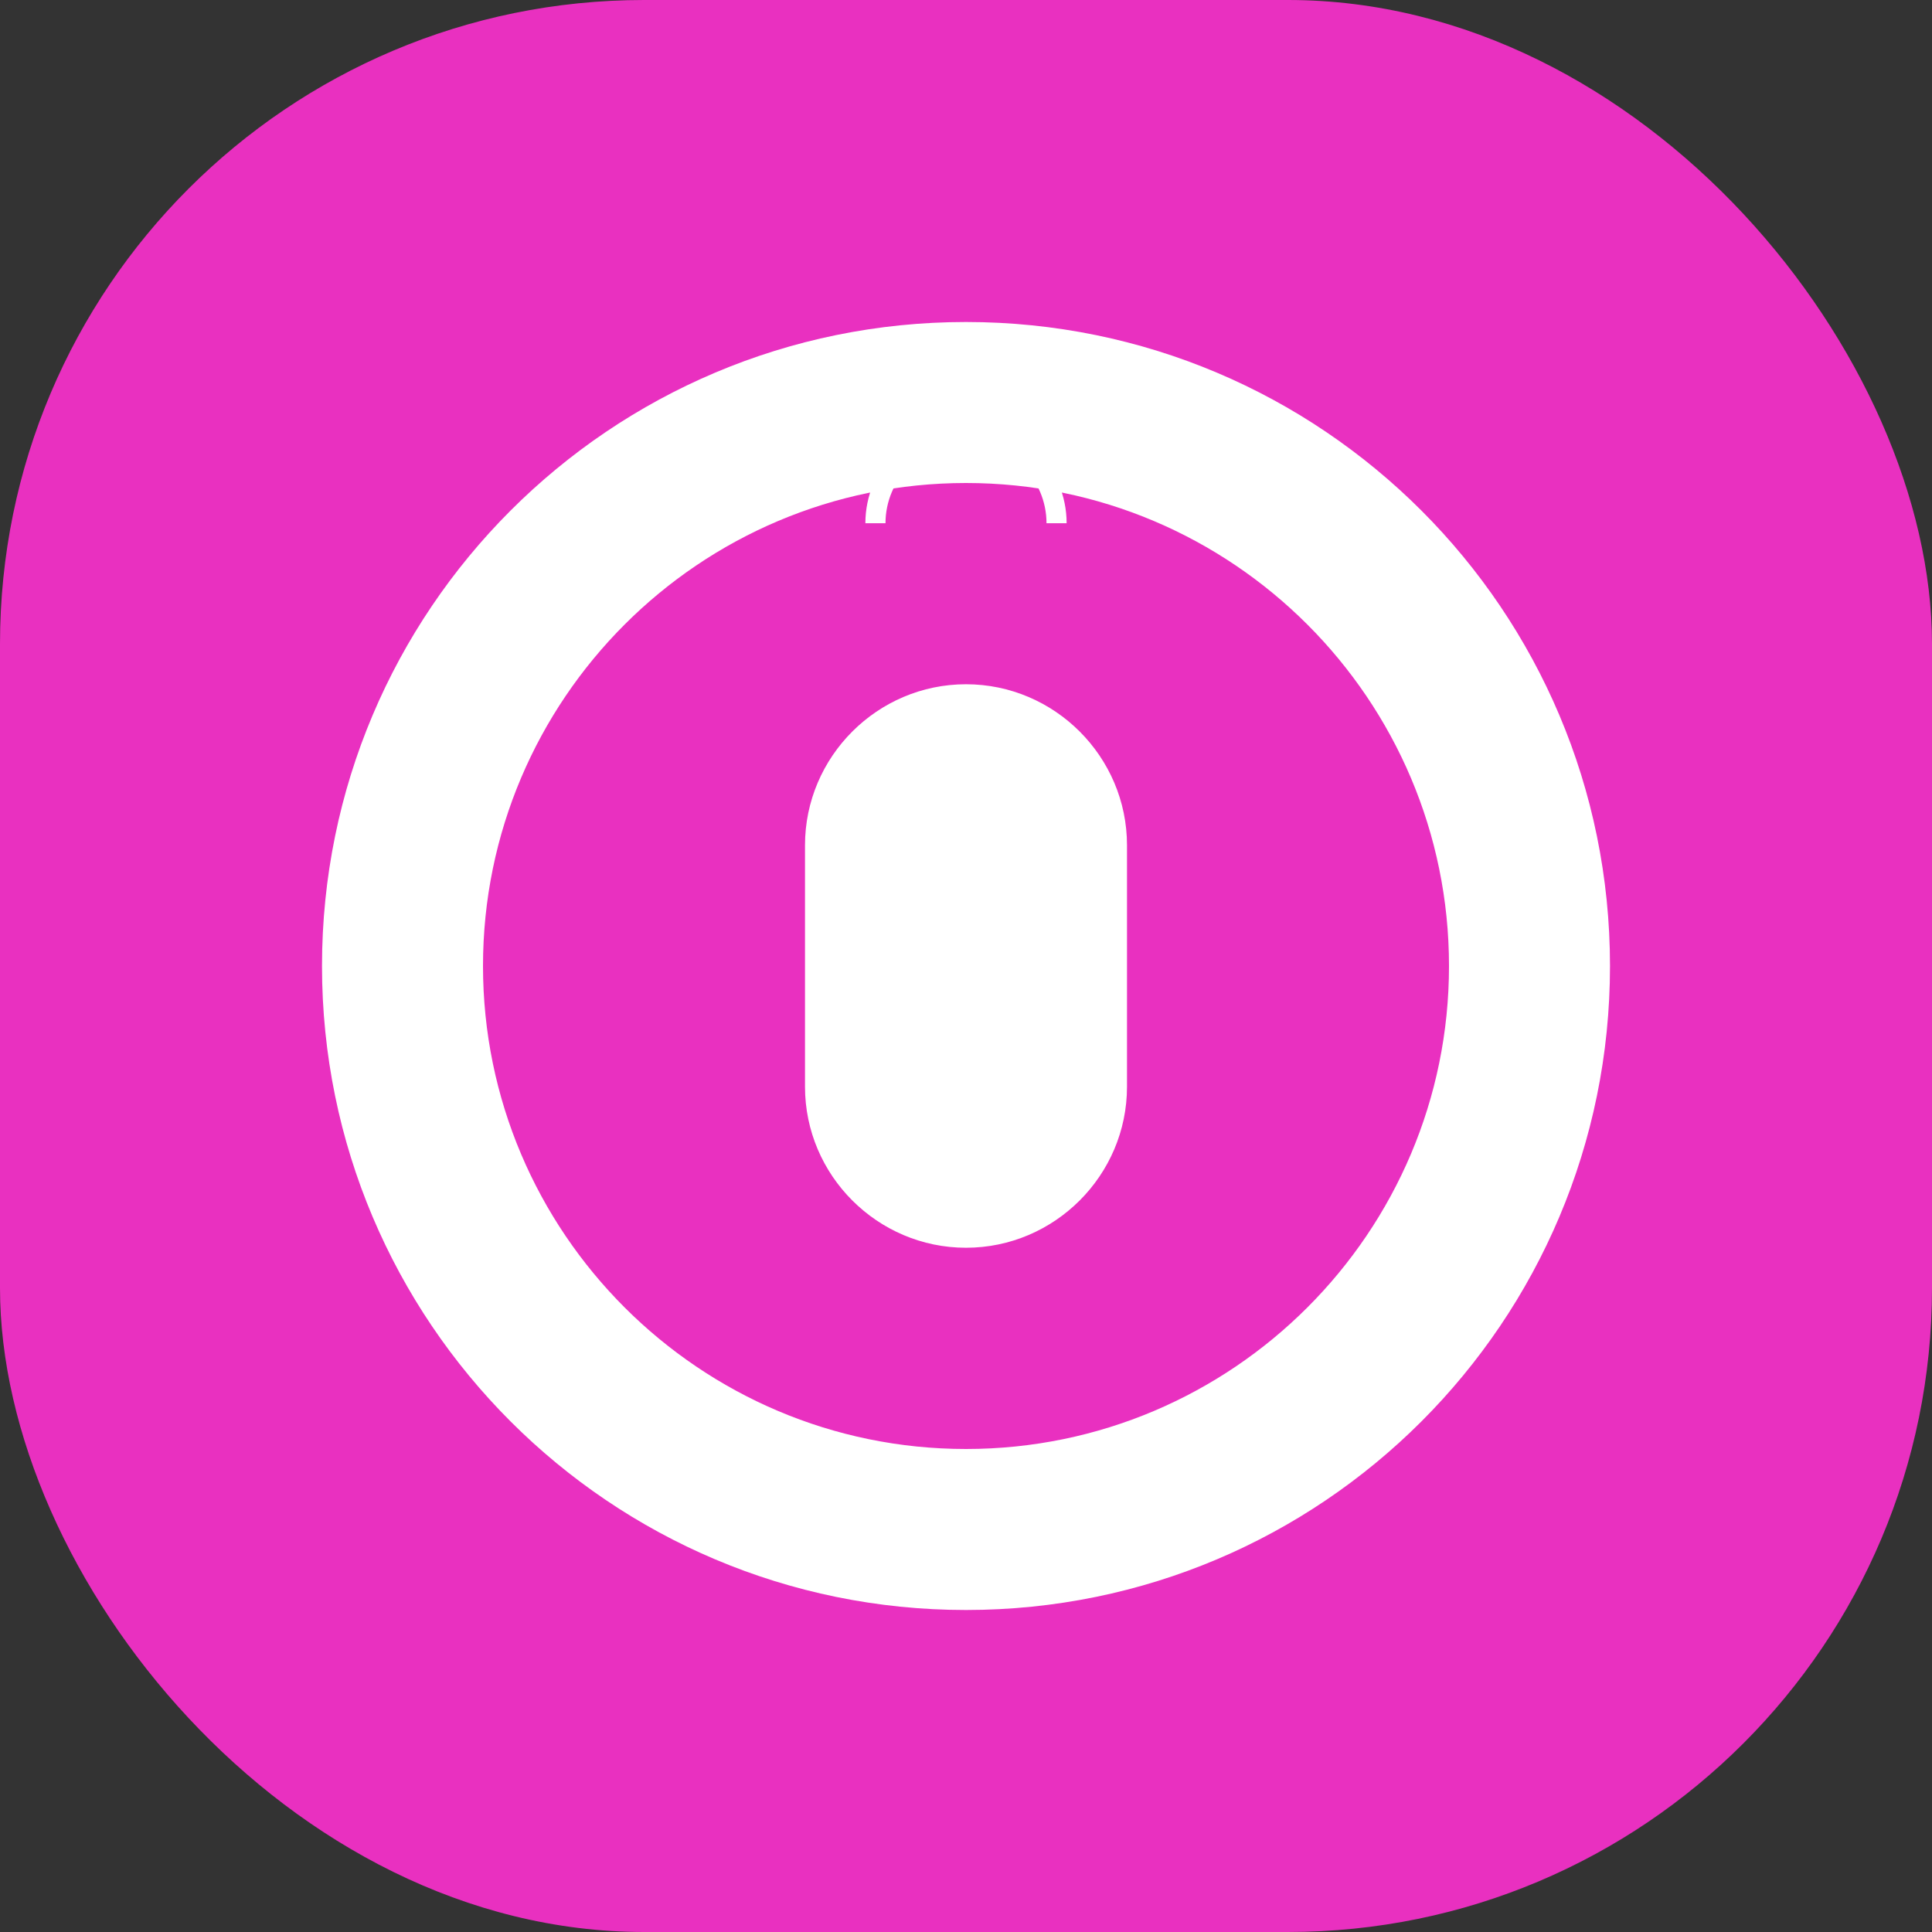
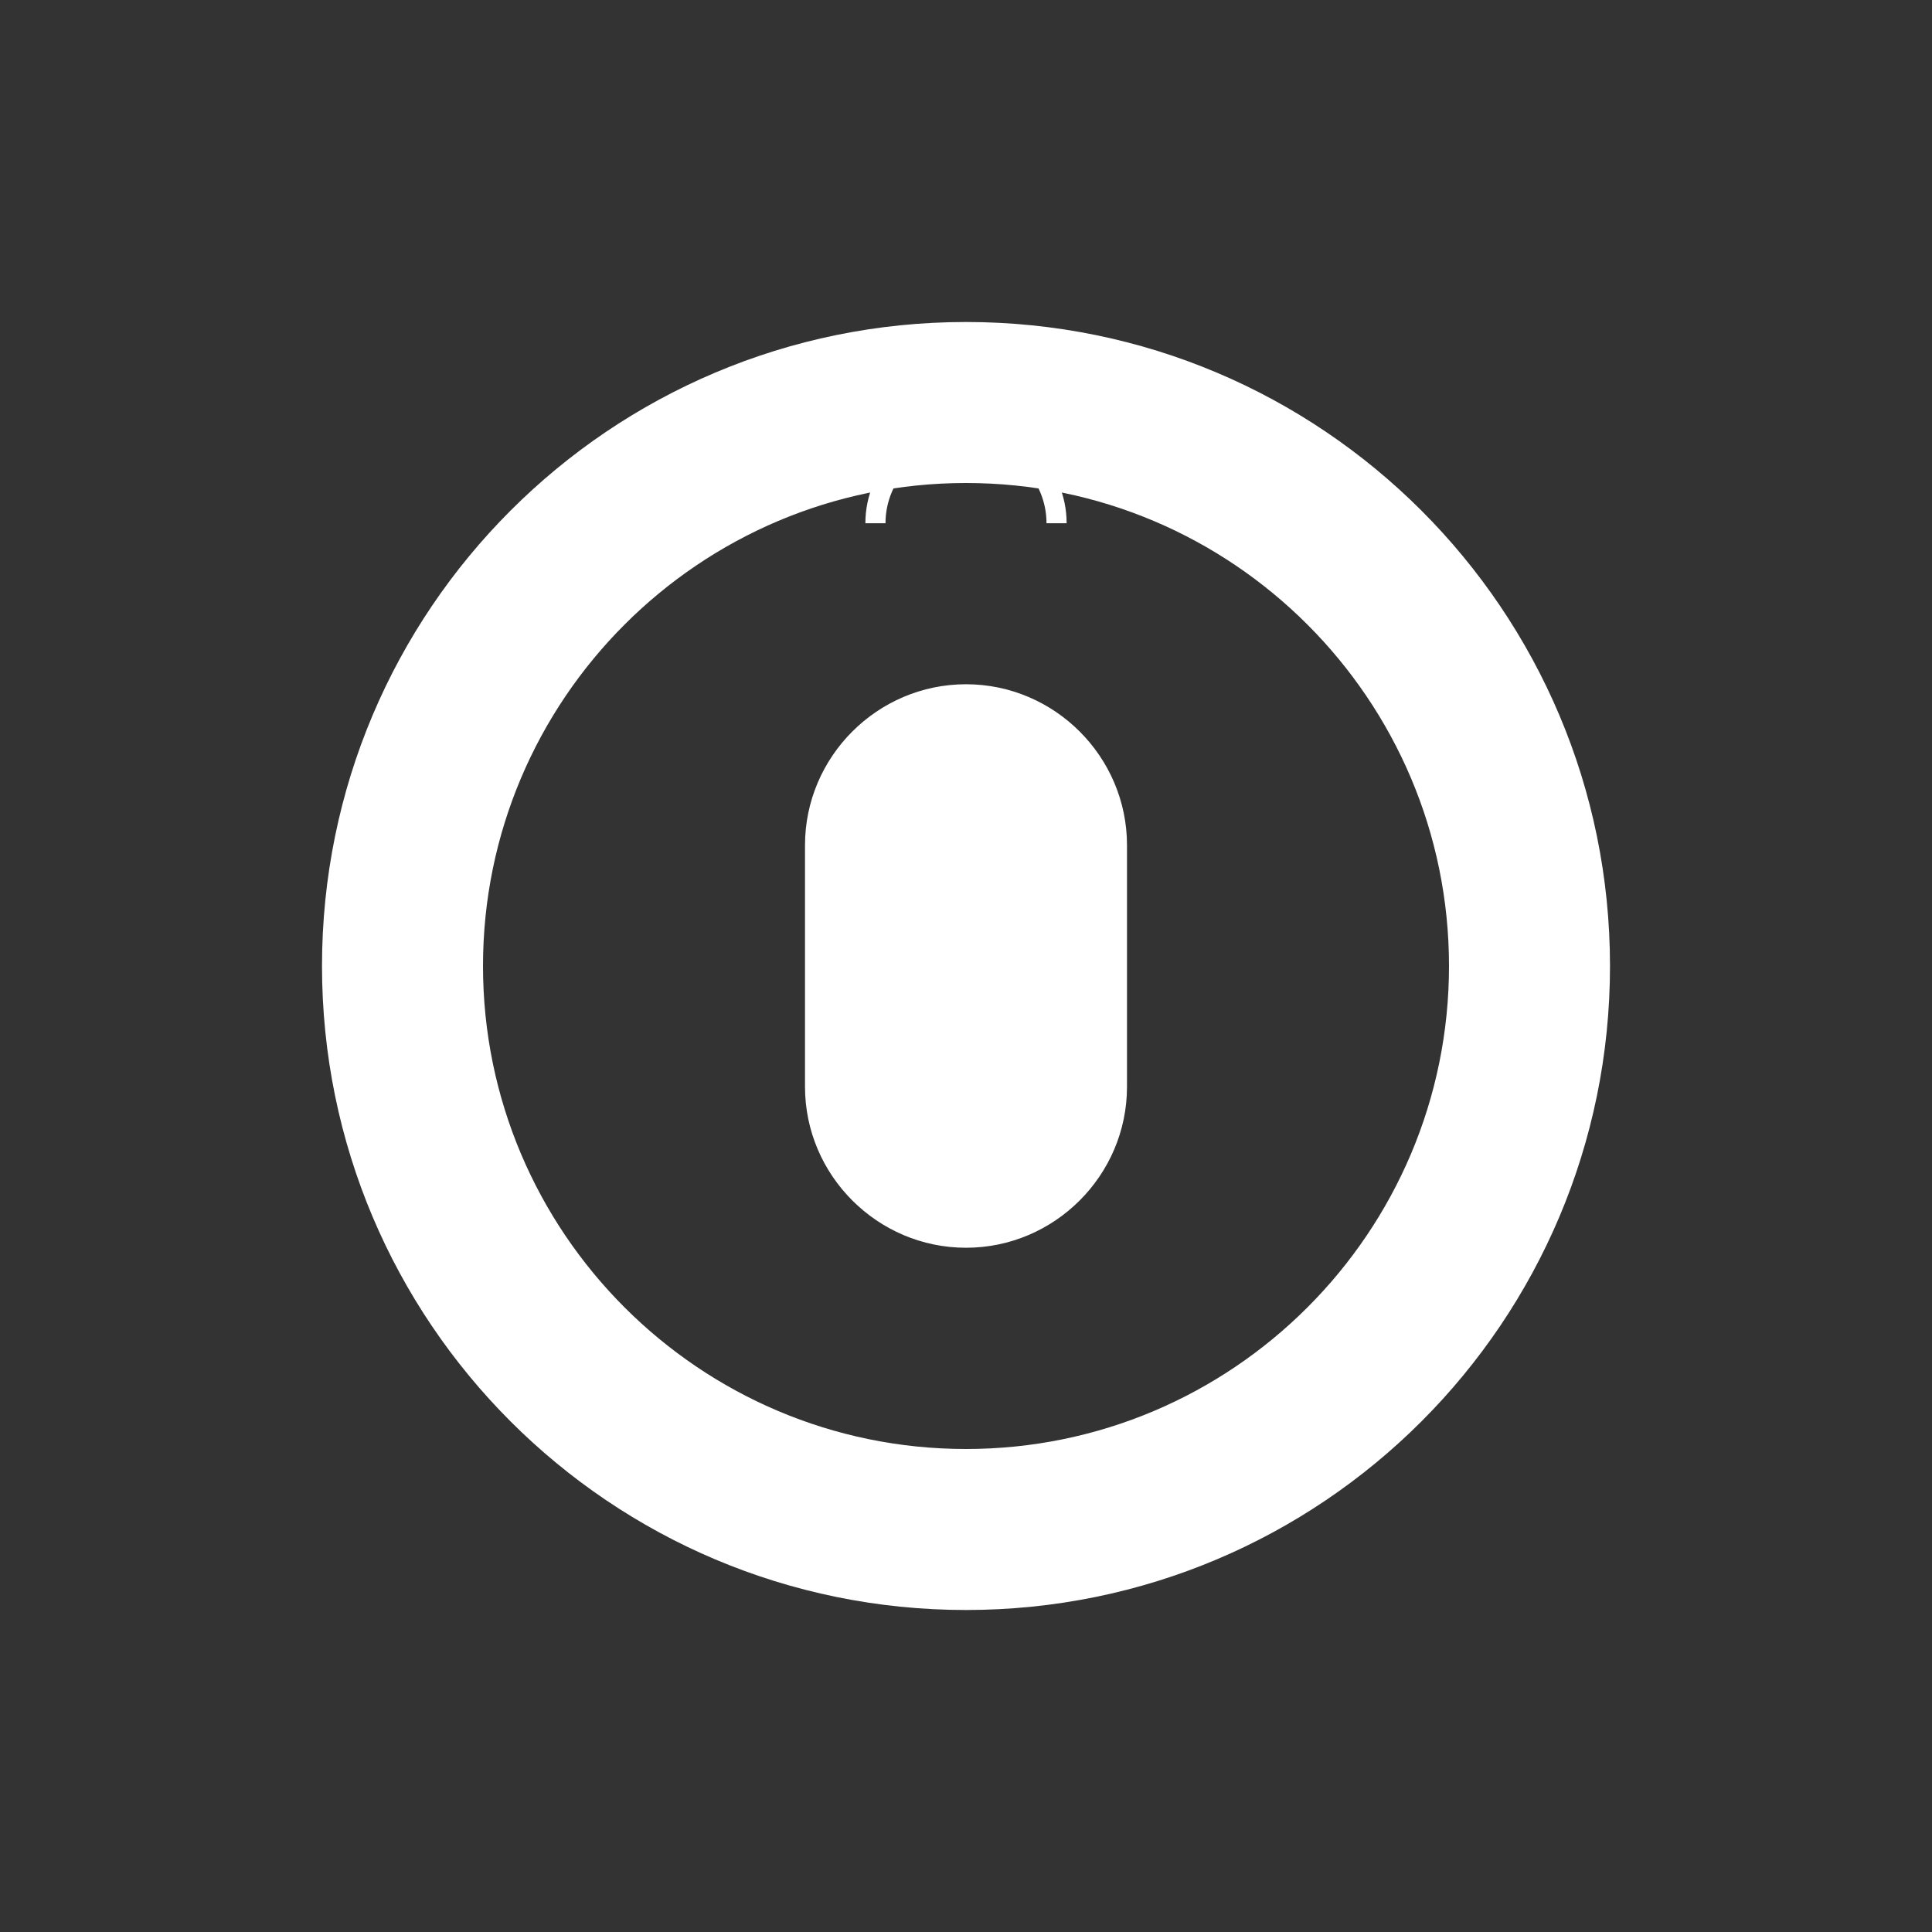
<svg xmlns="http://www.w3.org/2000/svg" width="36" height="36" viewBox="0 0 24 24" fill="none">
  <rect x="0" y="0" width="24" height="24" fill="#333333" stroke="none" />
-   <rect width="24" height="24" rx="8" fill="#e930c0" />
  <path d="M12 8.5c-1.1 0-2 .9-2 2v3c0 1.1.9 2 2 2s2-.9 2-2v-3c0-1.1-.9-2-2-2Zm-1.25-2c0-.69.56-1.25 1.25-1.25s1.25.56 1.25 1.25H13c0-.55-.45-1-1-1s-1 .45-1 1h.25ZM12 18c3.31 0 6-2.69 6-6s-2.69-6-6-6-6 2.69-6 6 2.69 6 6 6Zm0-14c4.42 0 8 3.58 8 8s-3.58 8-8 8-8-3.58-8-8 3.58-8 8-8Z" fill="#ffffff" />
</svg>